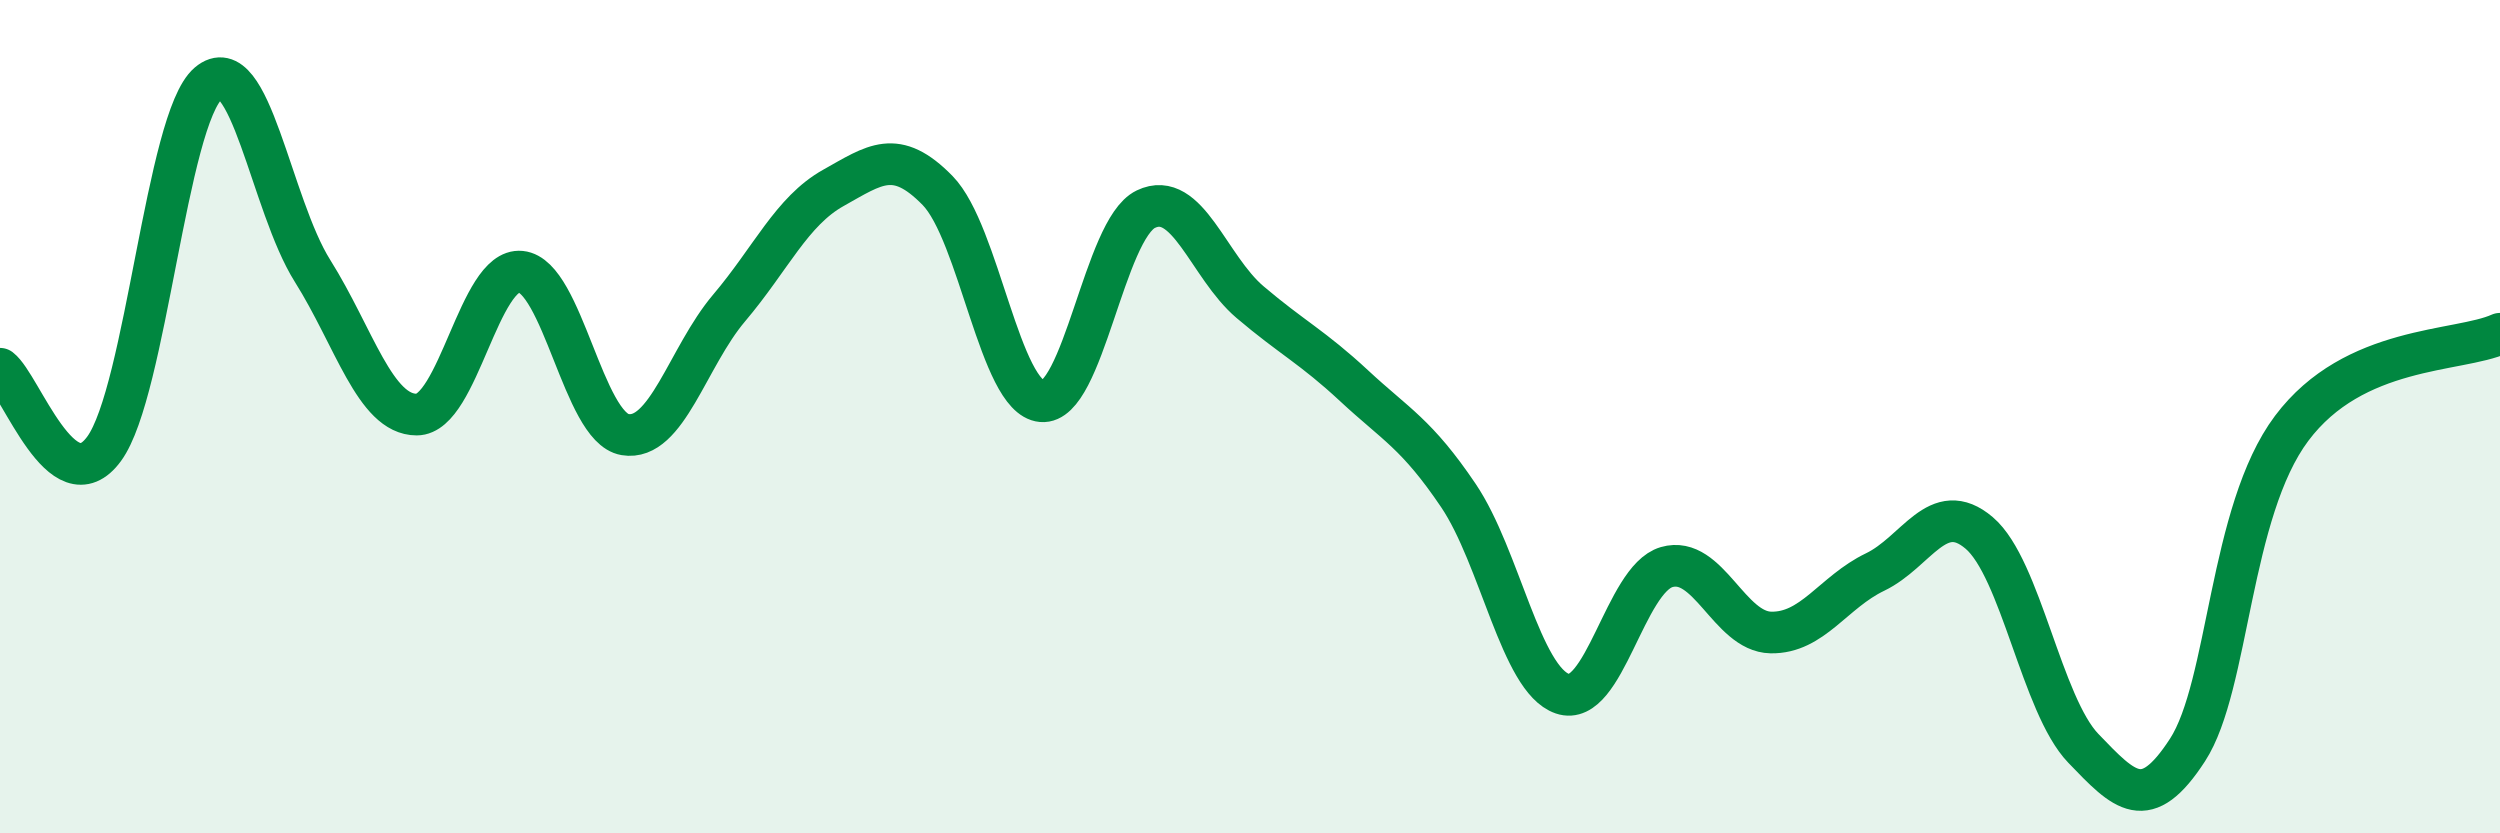
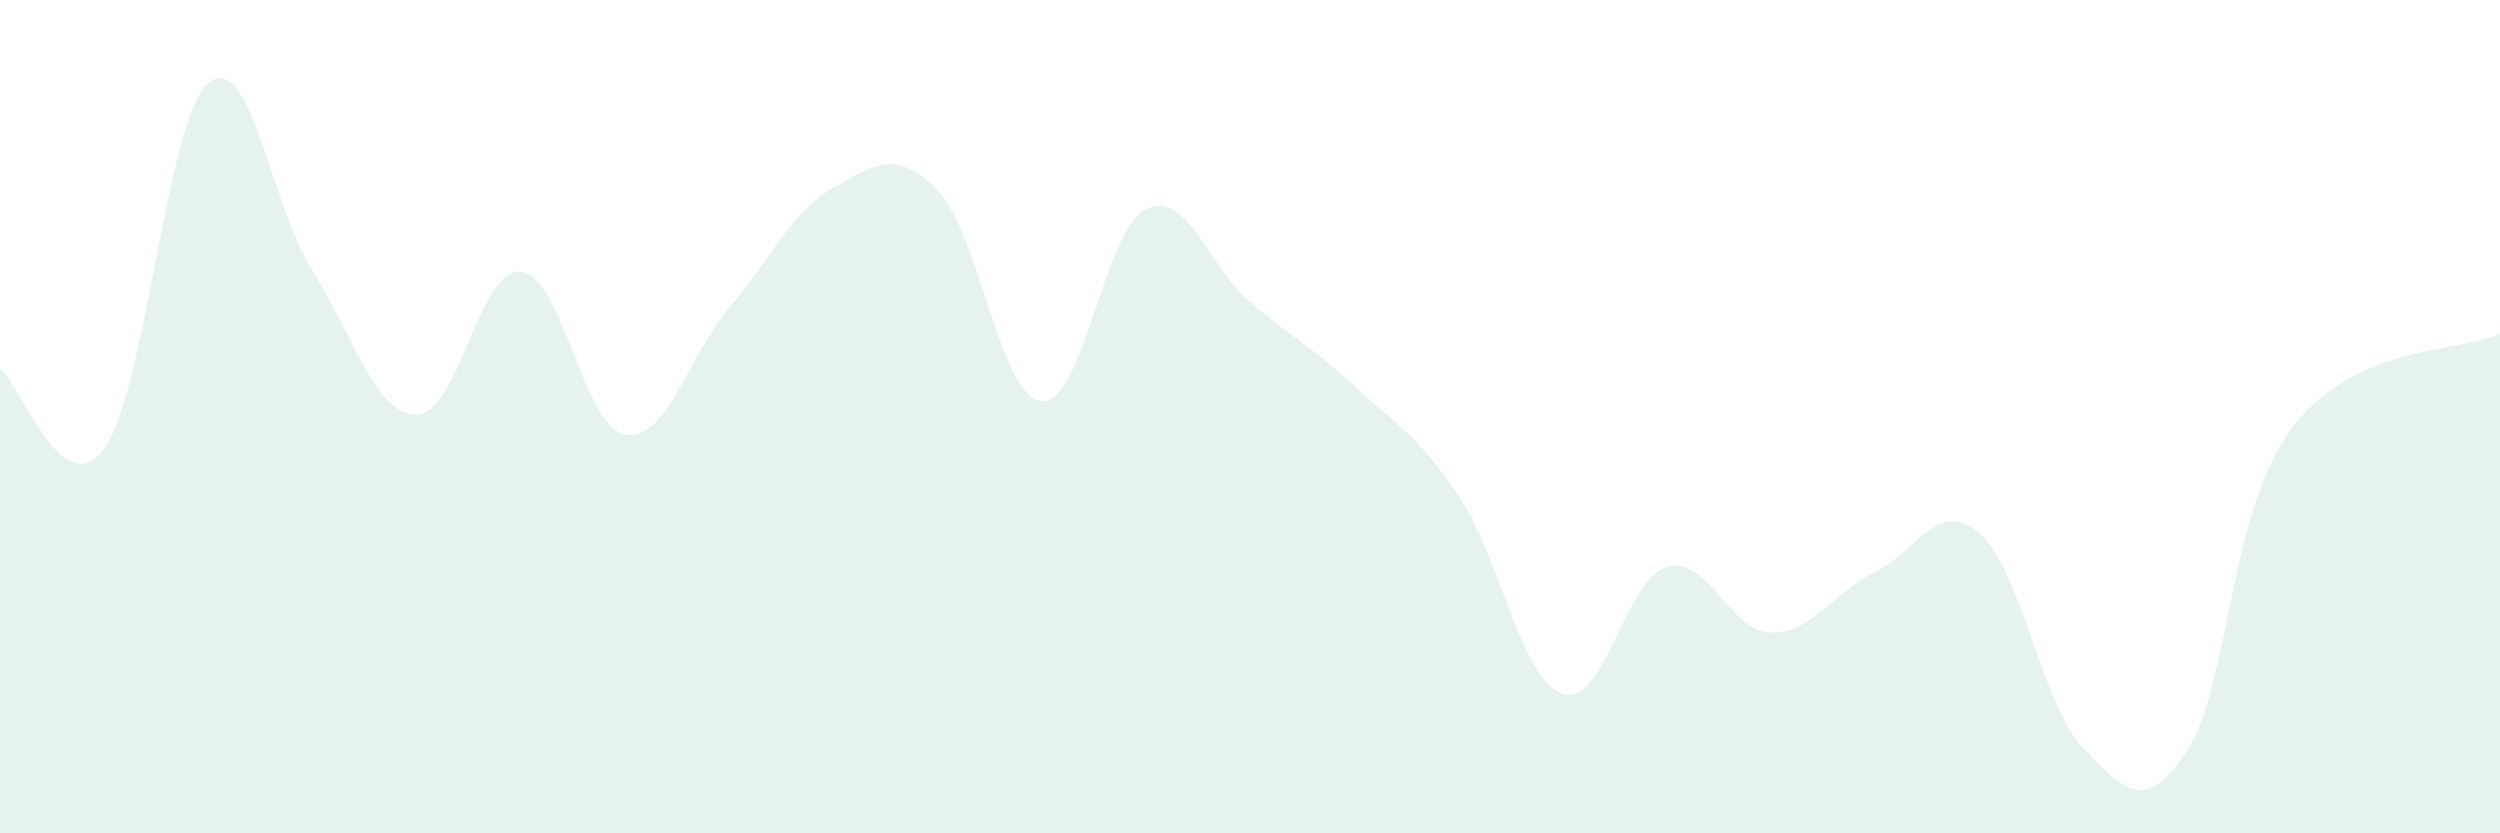
<svg xmlns="http://www.w3.org/2000/svg" width="60" height="20" viewBox="0 0 60 20">
  <path d="M 0,8.85 C 0.5,9.23 1.5,12.14 2.5,10.77 C 3.5,9.4 4,2.85 5,2 C 6,1.15 6.5,4.91 7.5,6.5 C 8.5,8.09 9,9.95 10,9.95 C 11,9.95 11.5,6.42 12.5,6.52 C 13.5,6.62 14,10.26 15,10.43 C 16,10.6 16.5,8.57 17.5,7.39 C 18.5,6.21 19,5.07 20,4.51 C 21,3.95 21.5,3.55 22.5,4.57 C 23.5,5.59 24,9.54 25,9.63 C 26,9.72 26.5,5.5 27.5,5.02 C 28.5,4.54 29,6.4 30,7.25 C 31,8.1 31.5,8.33 32.5,9.26 C 33.5,10.19 34,10.41 35,11.89 C 36,13.37 36.5,16.31 37.5,16.65 C 38.5,16.99 39,13.9 40,13.61 C 41,13.32 41.5,15.16 42.5,15.18 C 43.5,15.2 44,14.21 45,13.73 C 46,13.25 46.5,11.94 47.5,12.79 C 48.5,13.64 49,16.92 50,17.96 C 51,19 51.5,19.54 52.5,18 C 53.5,16.46 53.5,12.28 55,10.28 C 56.5,8.28 59,8.46 60,8.01L60 20L0 20Z" fill="#008740" opacity="0.1" stroke-linecap="round" stroke-linejoin="round" />
-   <path d="M 0,8.85 C 0.5,9.23 1.5,12.14 2.5,10.77 C 3.5,9.4 4,2.85 5,2 C 6,1.15 6.5,4.91 7.5,6.5 C 8.5,8.09 9,9.95 10,9.95 C 11,9.95 11.5,6.42 12.5,6.52 C 13.5,6.62 14,10.26 15,10.43 C 16,10.6 16.5,8.57 17.5,7.39 C 18.5,6.21 19,5.07 20,4.51 C 21,3.95 21.5,3.55 22.5,4.57 C 23.5,5.59 24,9.54 25,9.63 C 26,9.72 26.5,5.5 27.5,5.02 C 28.5,4.54 29,6.4 30,7.25 C 31,8.1 31.5,8.33 32.5,9.26 C 33.5,10.19 34,10.41 35,11.89 C 36,13.37 36.5,16.31 37.5,16.65 C 38.5,16.99 39,13.9 40,13.61 C 41,13.32 41.5,15.16 42.5,15.18 C 43.5,15.2 44,14.21 45,13.73 C 46,13.25 46.5,11.94 47.5,12.79 C 48.5,13.64 49,16.92 50,17.96 C 51,19 51.5,19.54 52.5,18 C 53.5,16.46 53.5,12.28 55,10.28 C 56.5,8.28 59,8.46 60,8.01" stroke="#008740" stroke-width="1" fill="none" stroke-linecap="round" stroke-linejoin="round" />
</svg>